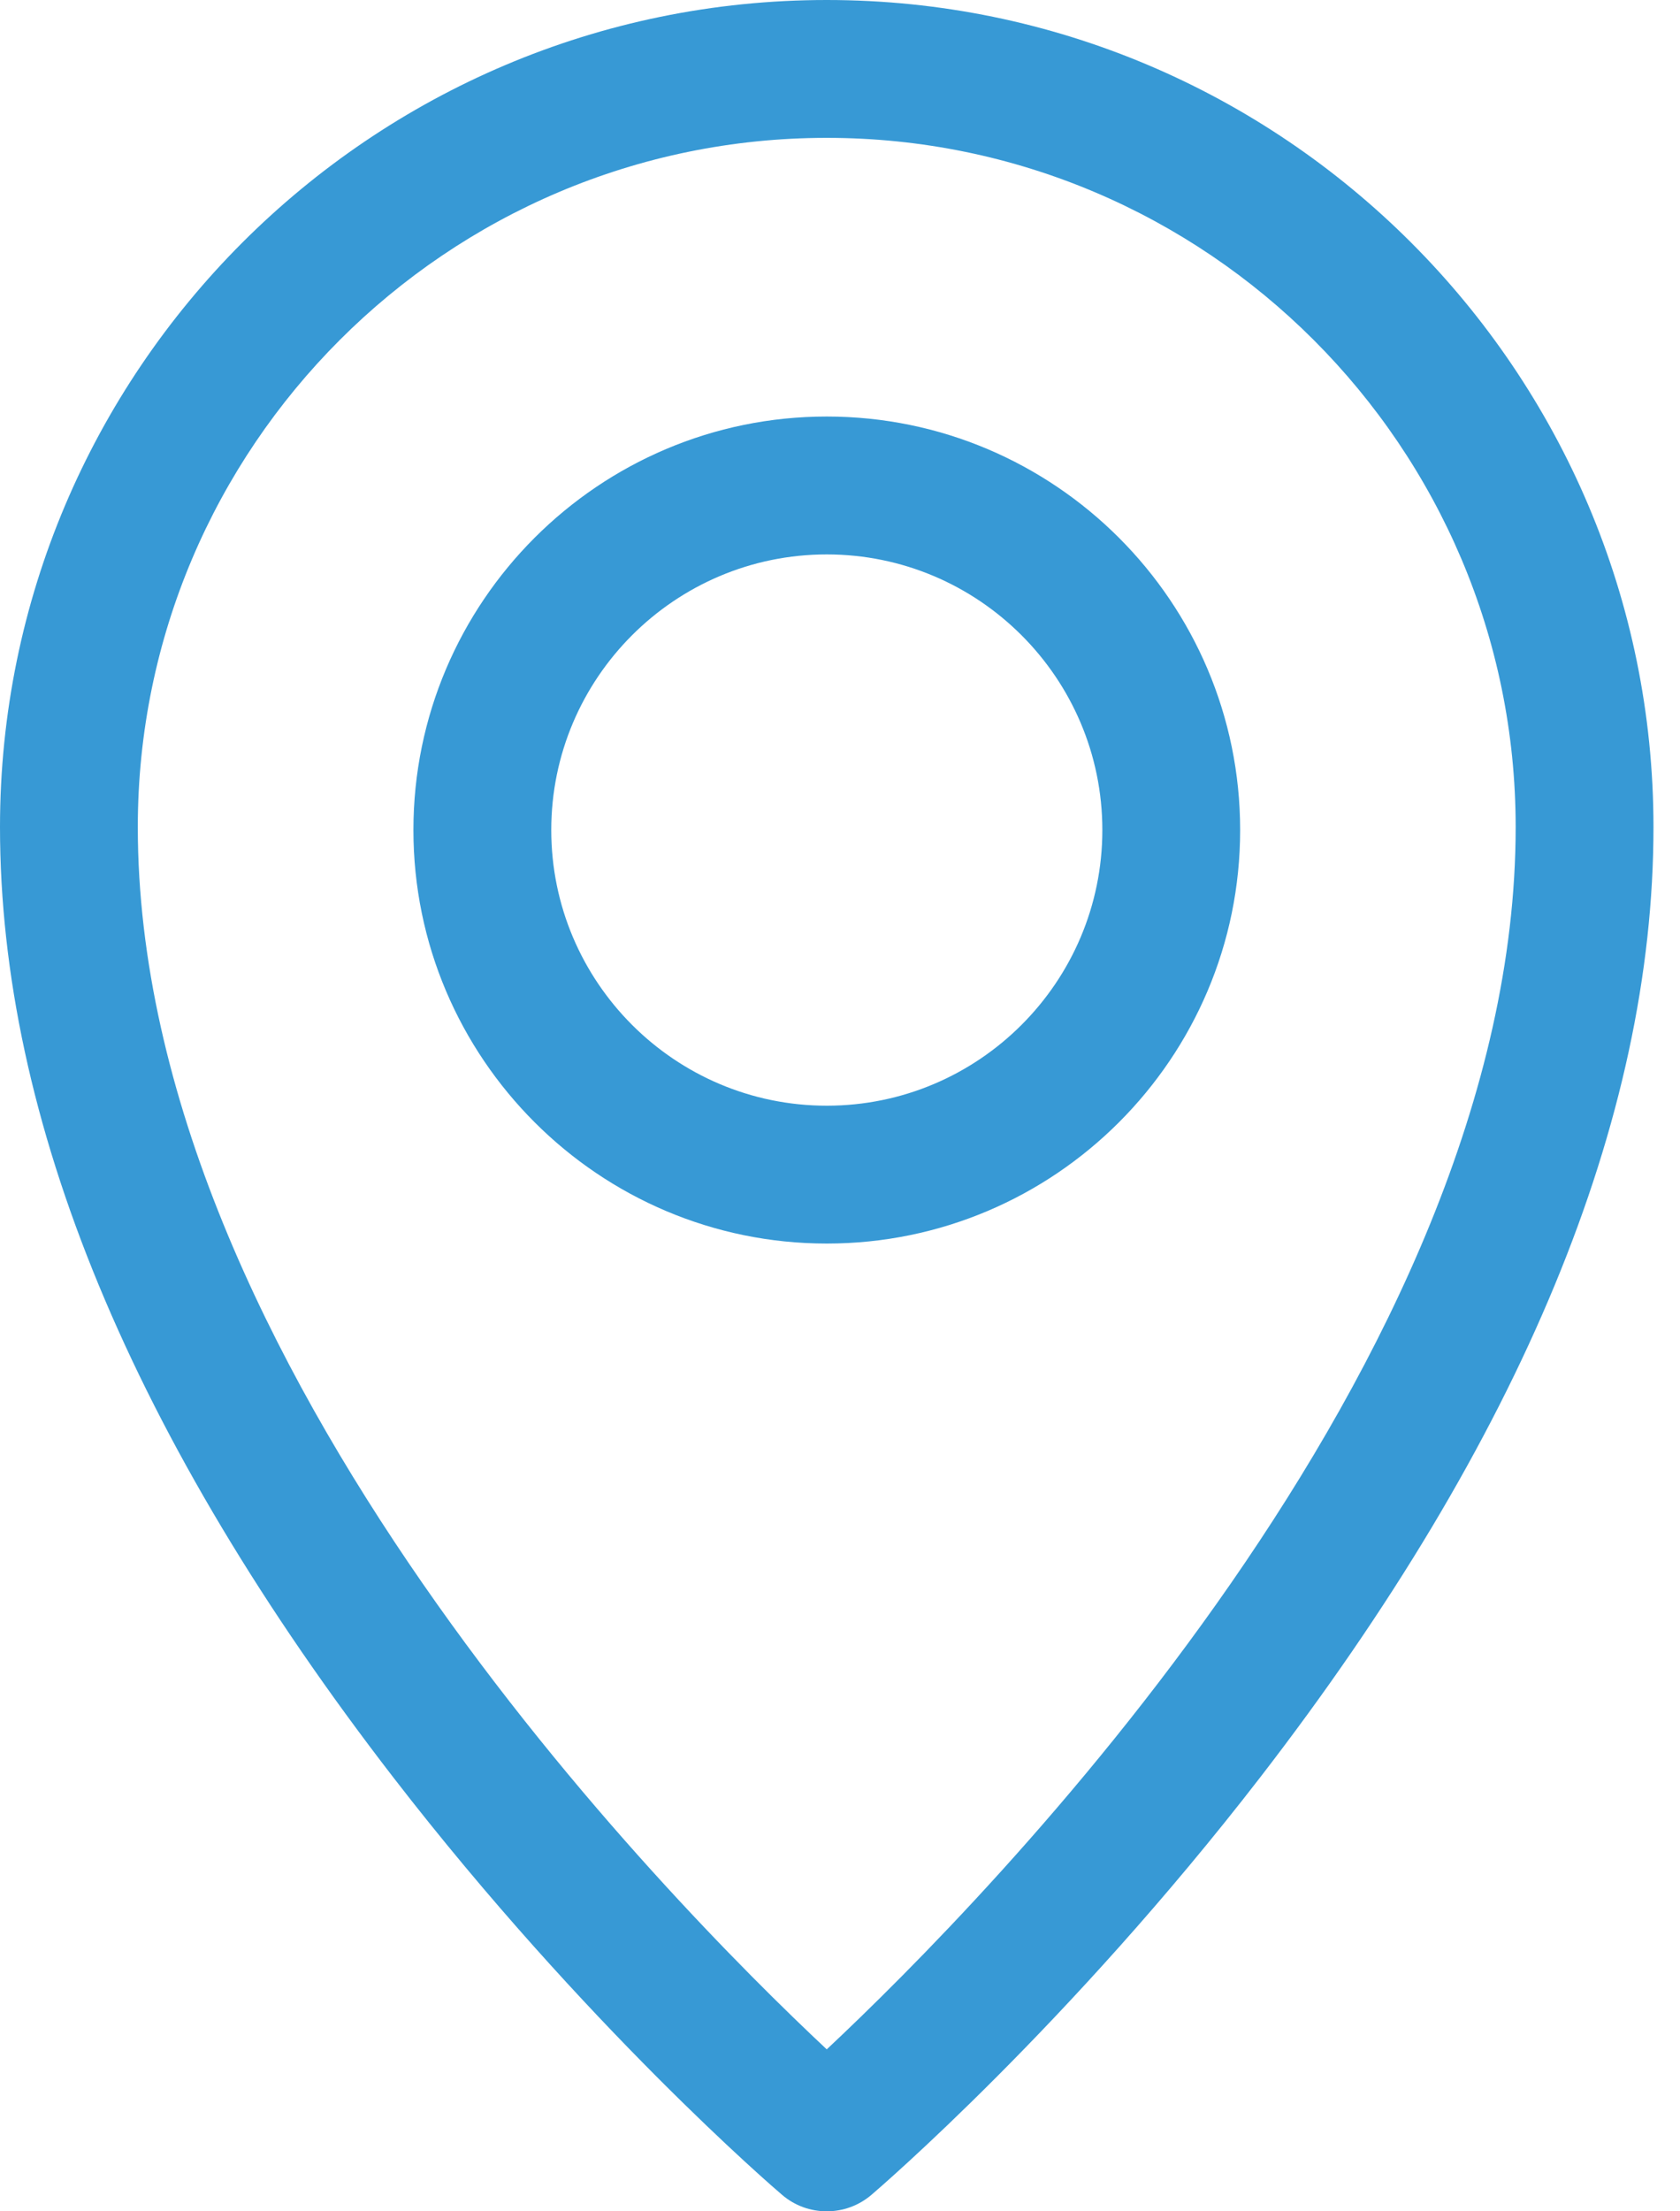
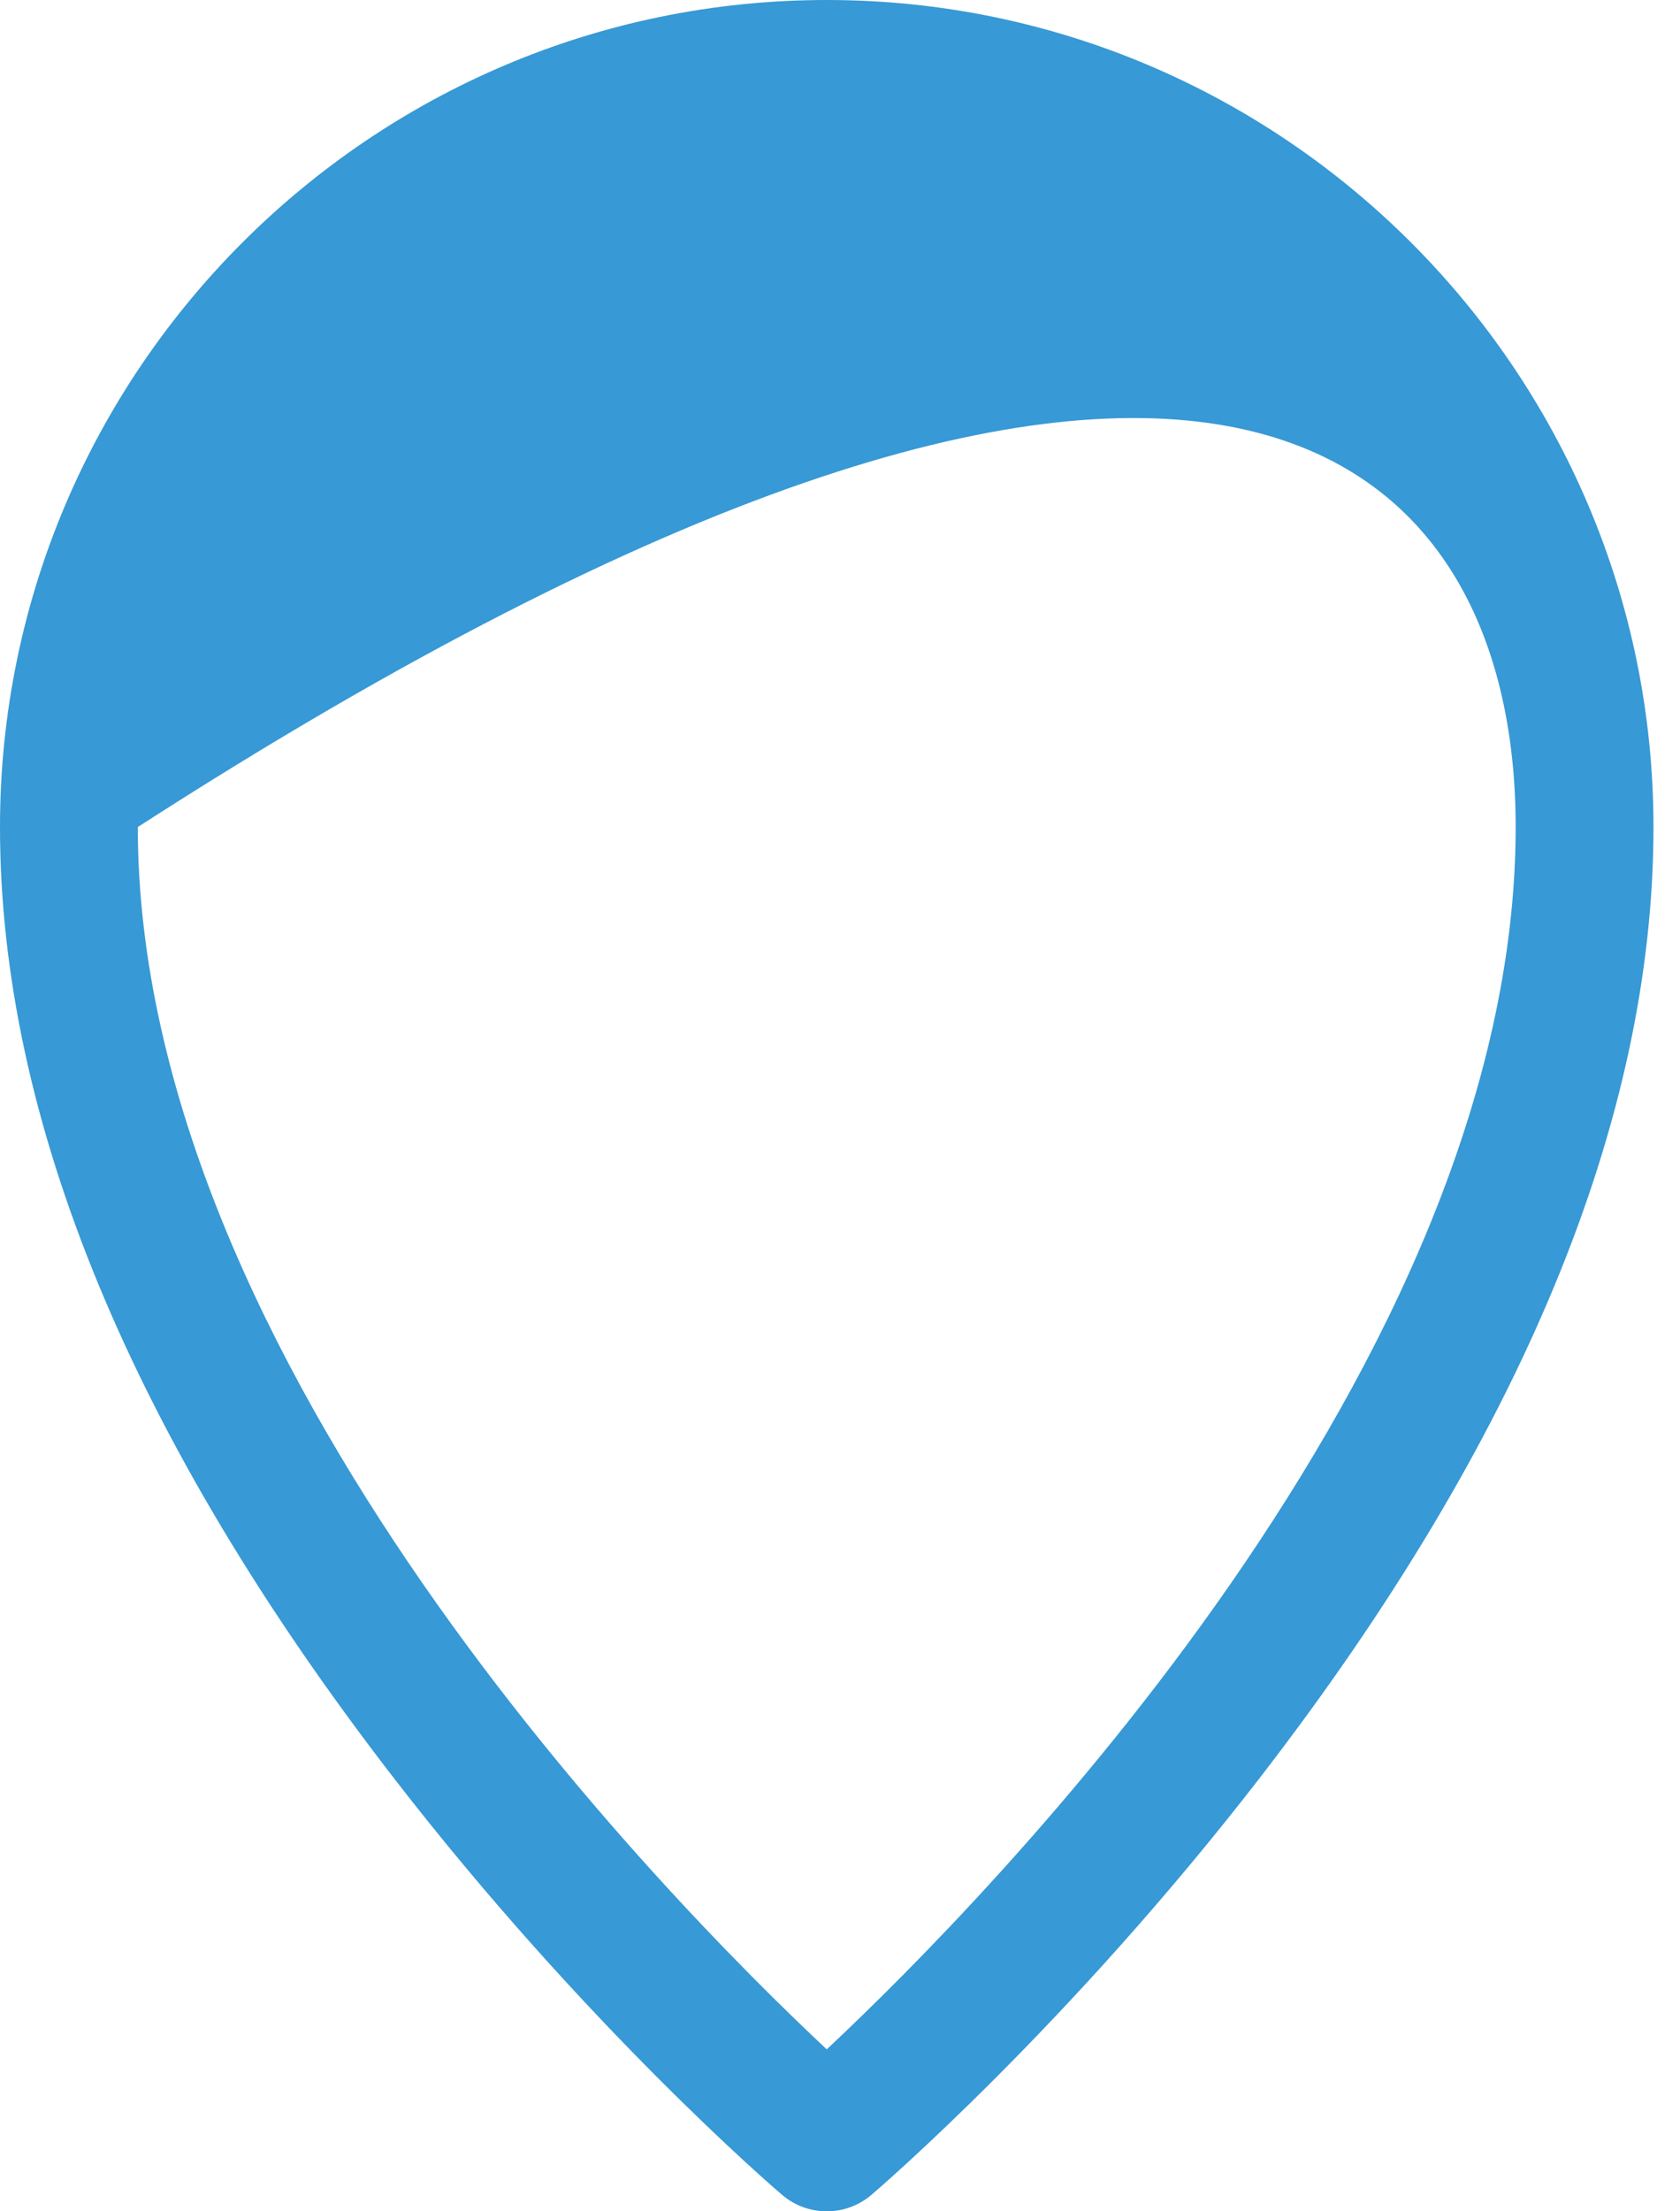
<svg xmlns="http://www.w3.org/2000/svg" width="38" height="50" viewBox="0 0 38 50" fill="none">
-   <path d="M18.701 9.418C13.546 9.418 9.351 13.611 9.351 18.768C9.351 23.922 13.545 28.118 18.701 28.118C23.858 28.118 28.051 23.924 28.051 18.768C28.051 13.611 23.856 9.418 18.701 9.418ZM18.701 25.001C15.264 25.001 12.469 22.204 12.469 18.768C12.469 15.332 15.265 12.536 18.701 12.536C22.137 12.536 24.934 15.332 24.934 18.768C24.934 22.204 22.139 25.001 18.701 25.001Z" fill="#3799D5" />
-   <path d="M18.7 0C8.389 0 0 8.389 0 18.7C0 25.317 2.993 32.545 8.895 40.187C13.23 45.798 17.507 49.473 17.688 49.626C17.979 49.876 18.339 50 18.7 50C19.062 50 19.42 49.876 19.713 49.626C19.892 49.473 24.17 45.798 28.505 40.187C34.407 32.545 37.4 25.317 37.4 18.7C37.4 8.389 29.011 0 18.7 0ZM18.7 46.338C15.096 42.962 3.117 30.824 3.117 18.7C3.117 10.108 10.108 3.117 18.7 3.117C27.293 3.117 34.283 10.108 34.283 18.7C34.283 30.823 22.304 42.961 18.7 46.338Z" fill="#3799D5" />
+   <path d="M18.7 0C8.389 0 0 8.389 0 18.7C0 25.317 2.993 32.545 8.895 40.187C13.23 45.798 17.507 49.473 17.688 49.626C17.979 49.876 18.339 50 18.7 50C19.062 50 19.42 49.876 19.713 49.626C19.892 49.473 24.17 45.798 28.505 40.187C34.407 32.545 37.4 25.317 37.4 18.7C37.4 8.389 29.011 0 18.7 0ZM18.7 46.338C15.096 42.962 3.117 30.824 3.117 18.7C27.293 3.117 34.283 10.108 34.283 18.7C34.283 30.823 22.304 42.961 18.7 46.338Z" fill="#3799D5" />
</svg>